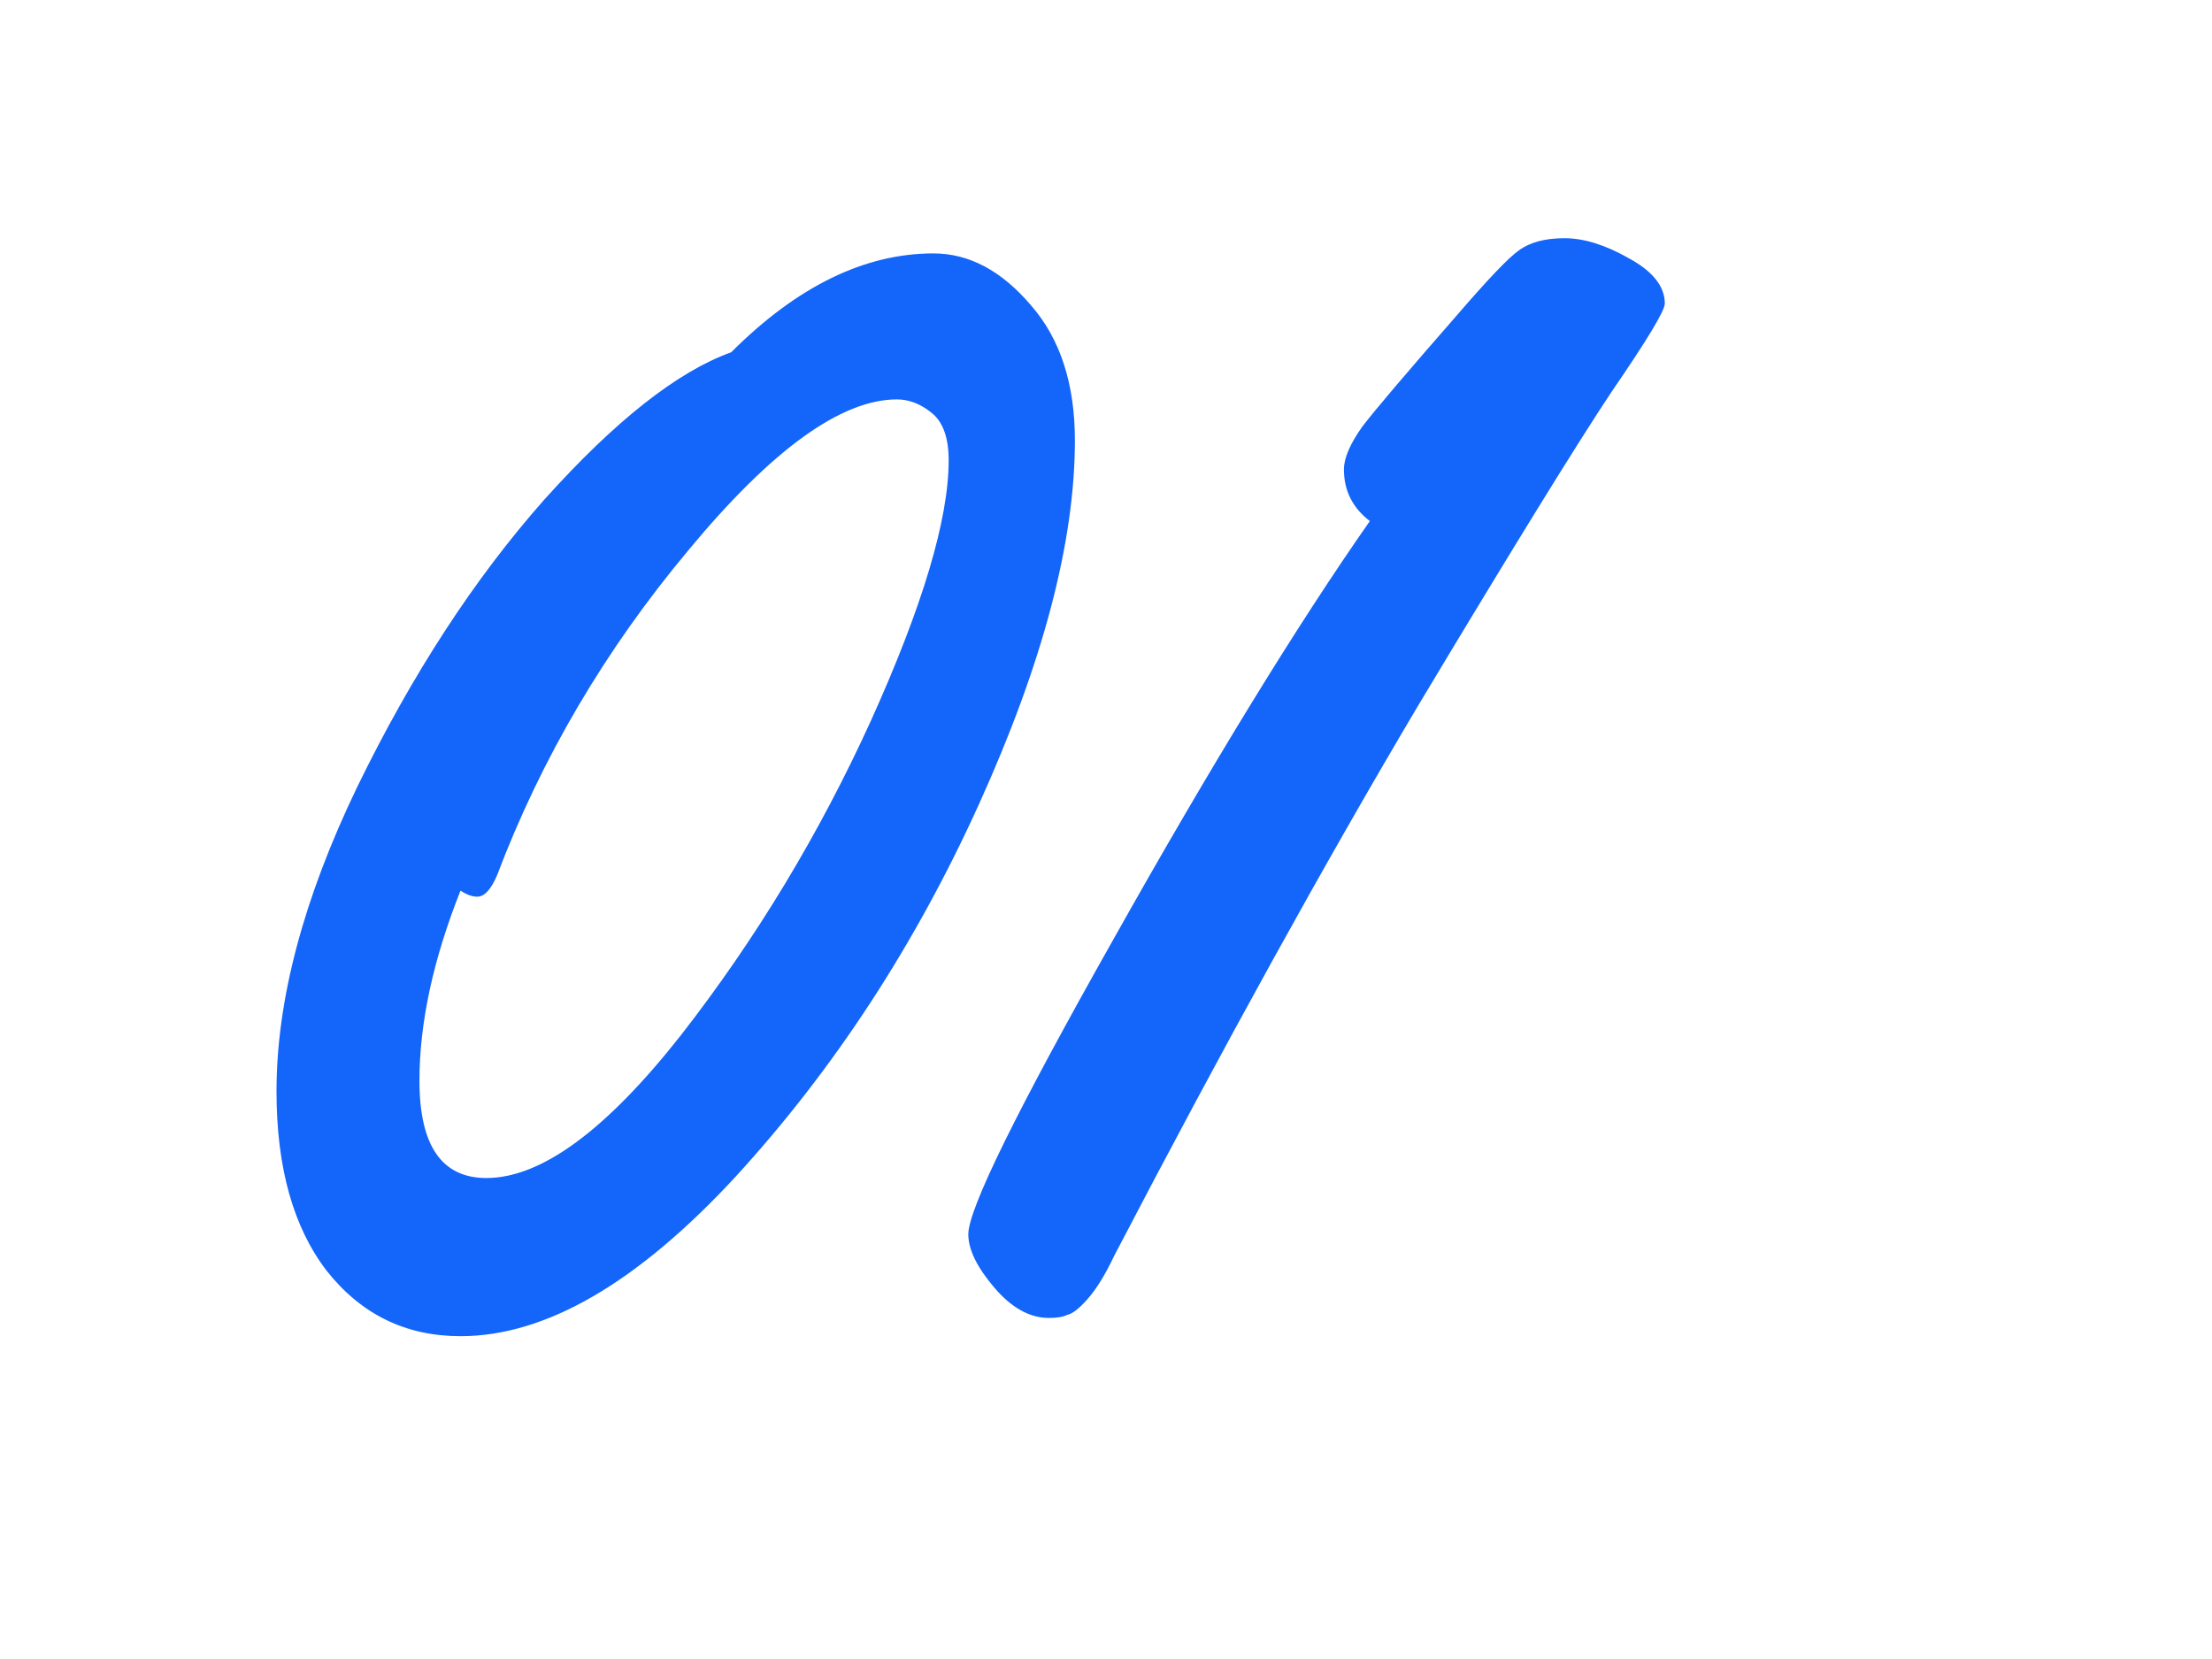
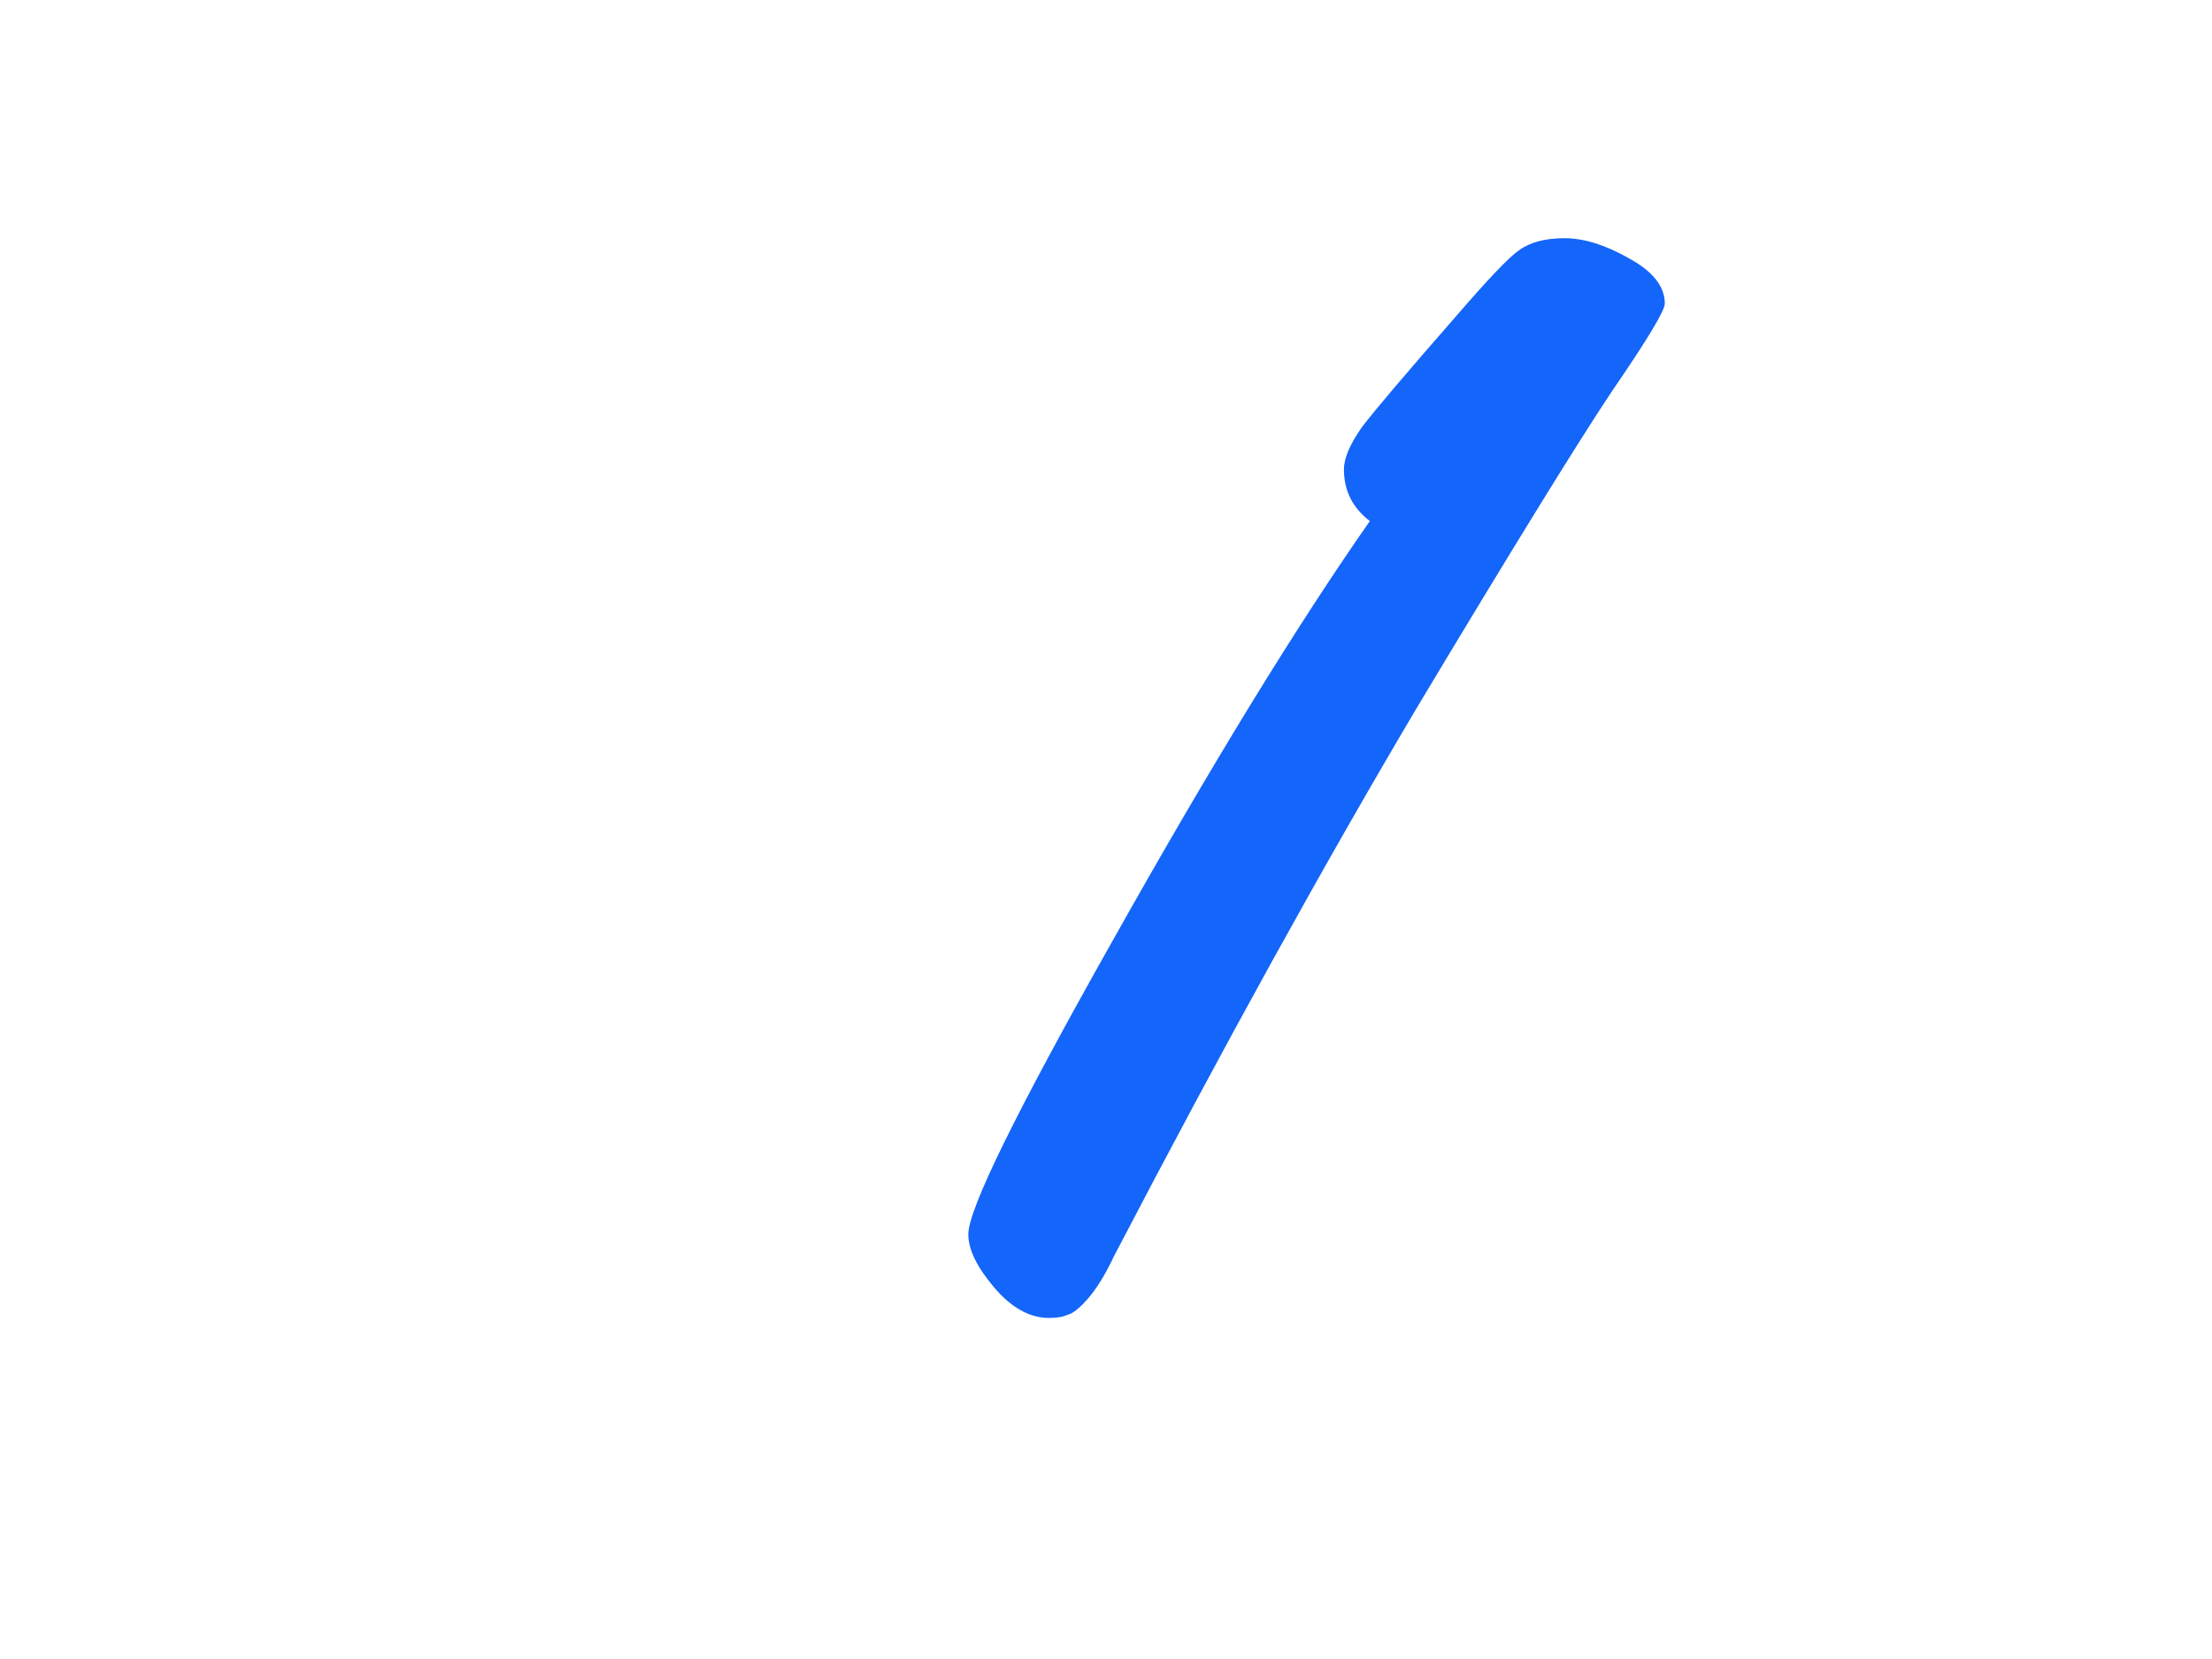
<svg xmlns="http://www.w3.org/2000/svg" width="32" height="24" viewBox="0 0 32 24" fill="none">
  <mask id="mask0_49_164" style="mask-type:alpha" maskUnits="userSpaceOnUse" x="0" y="0" width="32" height="24">
    <rect width="32" height="24" fill="#D9D9D9" />
  </mask>
  <g mask="url(#mask0_49_164)">
    <path d="M19.817 7.538C19.567 7.347 19.442 7.098 19.442 6.79C19.442 6.628 19.53 6.423 19.706 6.174C19.897 5.924 20.352 5.389 21.07 4.568C21.525 4.04 21.826 3.724 21.973 3.622C22.134 3.504 22.354 3.446 22.633 3.446C22.911 3.446 23.219 3.541 23.556 3.732C23.909 3.922 24.084 4.142 24.084 4.392C24.084 4.494 23.828 4.92 23.314 5.668C22.816 6.416 21.884 7.926 20.52 10.2C19.171 12.473 17.704 15.128 16.12 18.164C15.989 18.442 15.857 18.655 15.725 18.802C15.607 18.934 15.512 19.007 15.438 19.022C15.38 19.051 15.292 19.066 15.175 19.066C14.896 19.066 14.632 18.919 14.383 18.626C14.133 18.332 14.008 18.076 14.008 17.856C14.008 17.489 14.713 16.059 16.12 13.566C17.529 11.058 18.761 9.048 19.817 7.538Z" fill="#1465F9" />
-     <path d="M10.578 5.096C11.531 4.143 12.507 3.666 13.504 3.666C14.017 3.666 14.487 3.915 14.912 4.414C15.337 4.898 15.55 5.551 15.55 6.372C15.55 7.839 15.088 9.591 14.164 11.63C13.24 13.669 12.067 15.465 10.644 17.02C9.221 18.56 7.894 19.33 6.662 19.33C5.87 19.33 5.225 19.015 4.726 18.384C4.242 17.753 4 16.888 4 15.788C4 14.468 4.389 13.001 5.166 11.388C5.958 9.76 6.86 8.374 7.872 7.23C8.899 6.086 9.801 5.375 10.578 5.096ZM6.662 12.884C6.266 13.881 6.068 14.798 6.068 15.634C6.068 16.573 6.391 17.042 7.036 17.042C7.828 17.042 8.767 16.353 9.852 14.974C10.937 13.581 11.854 12.063 12.602 10.42C13.35 8.763 13.724 7.509 13.724 6.658C13.724 6.335 13.643 6.108 13.482 5.976C13.321 5.844 13.152 5.778 12.976 5.778C12.169 5.778 11.165 6.504 9.962 7.956C8.759 9.393 7.835 10.963 7.19 12.664C7.102 12.869 7.007 12.972 6.904 12.972C6.831 12.972 6.75 12.943 6.662 12.884Z" fill="#1465F9" />
  </g>
</svg>